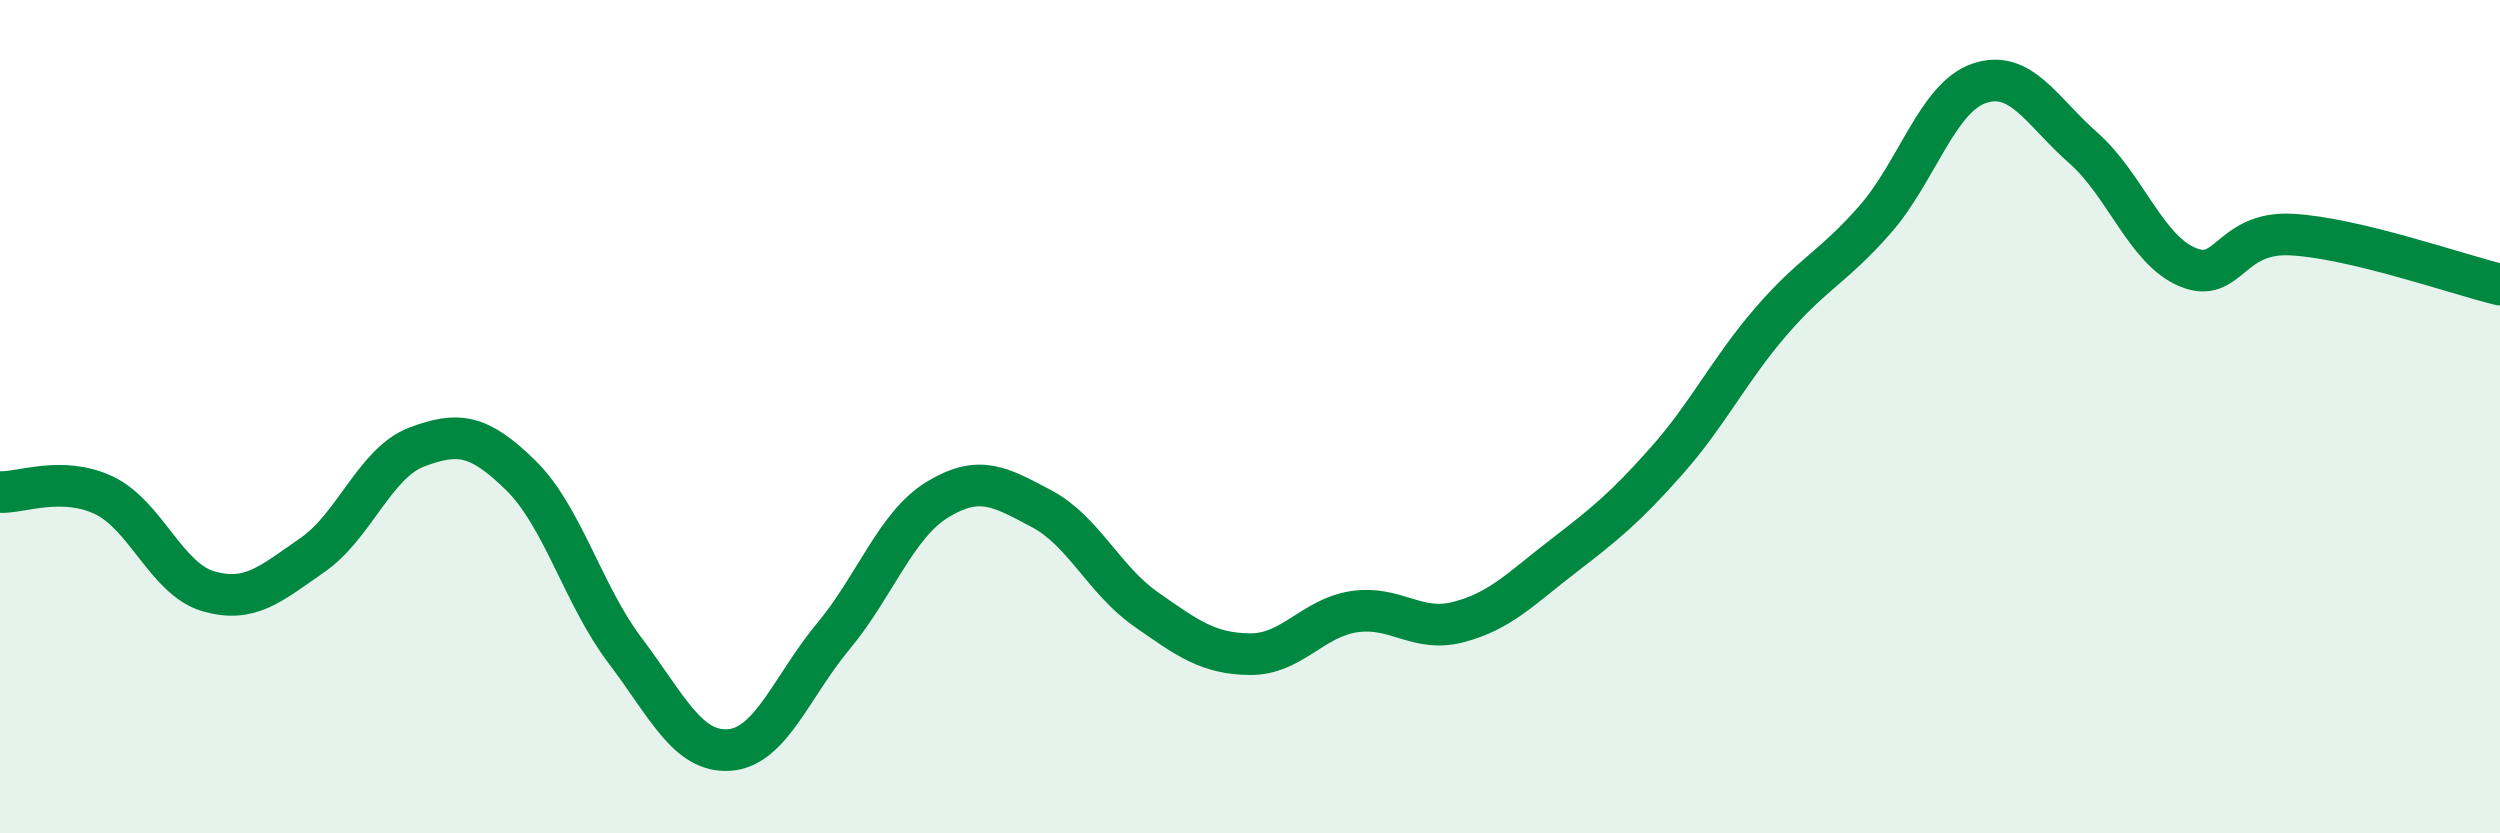
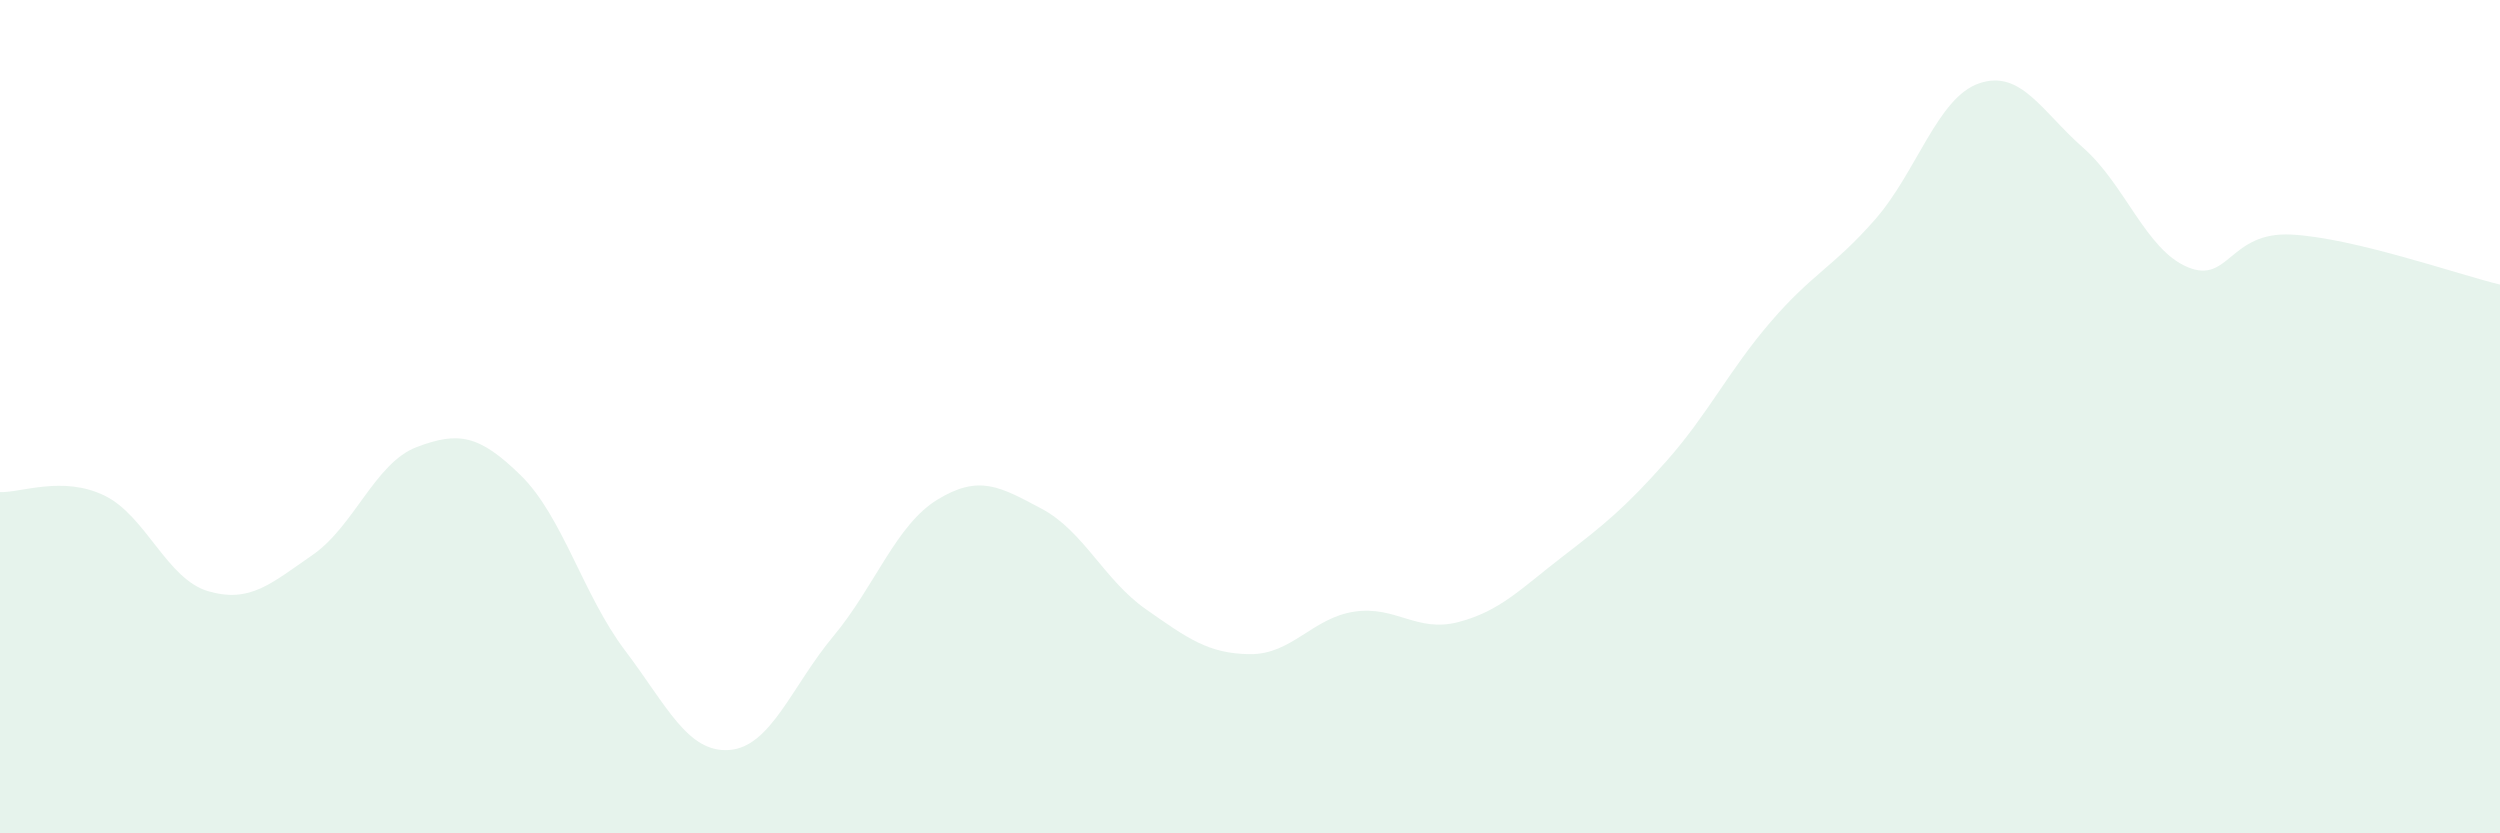
<svg xmlns="http://www.w3.org/2000/svg" width="60" height="20" viewBox="0 0 60 20">
  <path d="M 0,11.81 C 0.5,11.83 1.5,11.41 2.5,11.89 C 3.5,12.37 4,13.9 5,14.19 C 6,14.48 6.5,14.01 7.5,13.32 C 8.5,12.63 9,11.11 10,10.73 C 11,10.35 11.5,10.43 12.5,11.41 C 13.5,12.39 14,14.29 15,15.61 C 16,16.93 16.5,18.07 17.5,18 C 18.5,17.93 19,16.47 20,15.27 C 21,14.07 21.5,12.6 22.5,11.99 C 23.5,11.38 24,11.68 25,12.21 C 26,12.74 26.5,13.92 27.5,14.62 C 28.5,15.32 29,15.69 30,15.7 C 31,15.71 31.5,14.83 32.5,14.68 C 33.5,14.53 34,15.19 35,14.93 C 36,14.67 36.5,14.13 37.5,13.36 C 38.5,12.59 39,12.19 40,11.06 C 41,9.93 41.5,8.88 42.5,7.72 C 43.5,6.56 44,6.41 45,5.27 C 46,4.13 46.5,2.34 47.5,2 C 48.5,1.66 49,2.67 50,3.55 C 51,4.43 51.5,5.99 52.5,6.41 C 53.5,6.83 53.5,5.55 55,5.63 C 56.5,5.71 59,6.59 60,6.83L60 20L0 20Z" fill="#008740" opacity="0.1" stroke-linecap="round" stroke-linejoin="round" />
-   <path d="M 0,11.81 C 0.5,11.83 1.5,11.41 2.5,11.89 C 3.5,12.37 4,13.9 5,14.19 C 6,14.48 6.5,14.01 7.5,13.32 C 8.5,12.63 9,11.11 10,10.73 C 11,10.35 11.5,10.43 12.5,11.41 C 13.5,12.39 14,14.29 15,15.61 C 16,16.93 16.5,18.07 17.5,18 C 18.5,17.93 19,16.47 20,15.27 C 21,14.07 21.5,12.6 22.5,11.99 C 23.5,11.38 24,11.68 25,12.21 C 26,12.74 26.5,13.92 27.5,14.62 C 28.5,15.32 29,15.69 30,15.7 C 31,15.71 31.5,14.83 32.5,14.68 C 33.5,14.53 34,15.19 35,14.93 C 36,14.67 36.5,14.13 37.5,13.36 C 38.5,12.59 39,12.19 40,11.06 C 41,9.93 41.5,8.88 42.5,7.72 C 43.5,6.56 44,6.41 45,5.27 C 46,4.13 46.5,2.34 47.5,2 C 48.5,1.66 49,2.67 50,3.55 C 51,4.43 51.5,5.99 52.5,6.41 C 53.5,6.83 53.5,5.55 55,5.63 C 56.5,5.71 59,6.59 60,6.83" stroke="#008740" stroke-width="1" fill="none" stroke-linecap="round" stroke-linejoin="round" />
</svg>